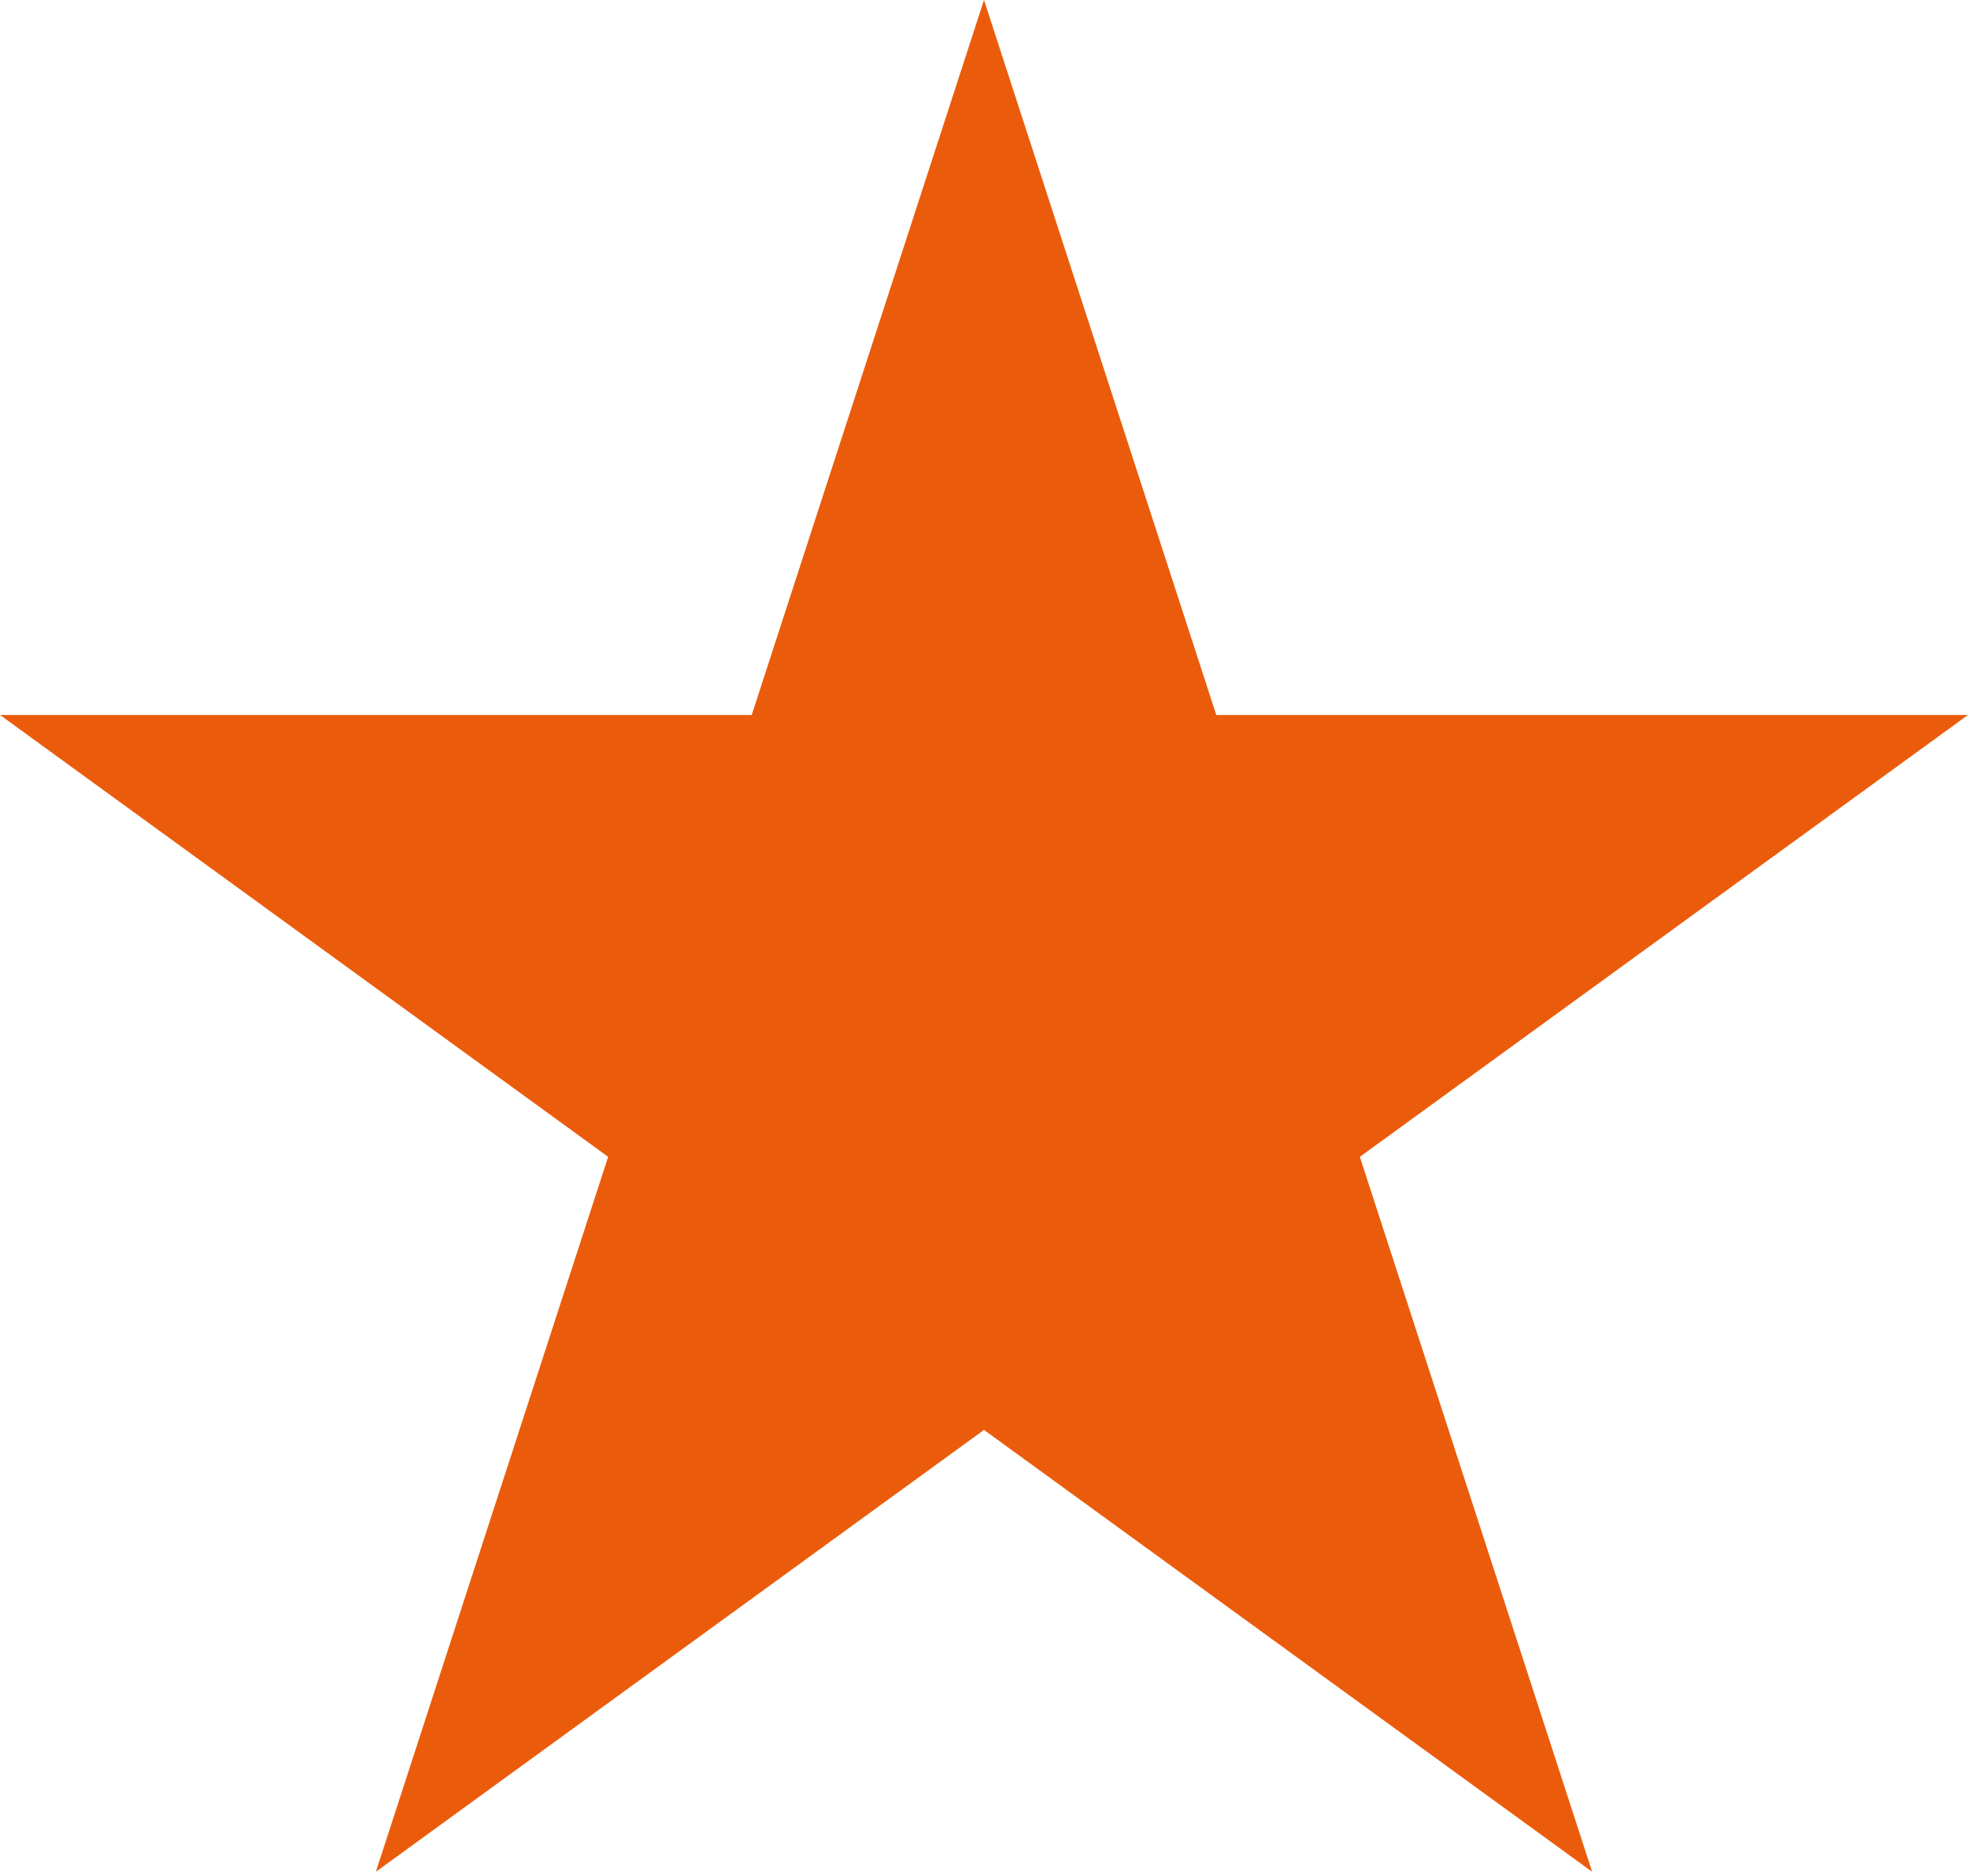
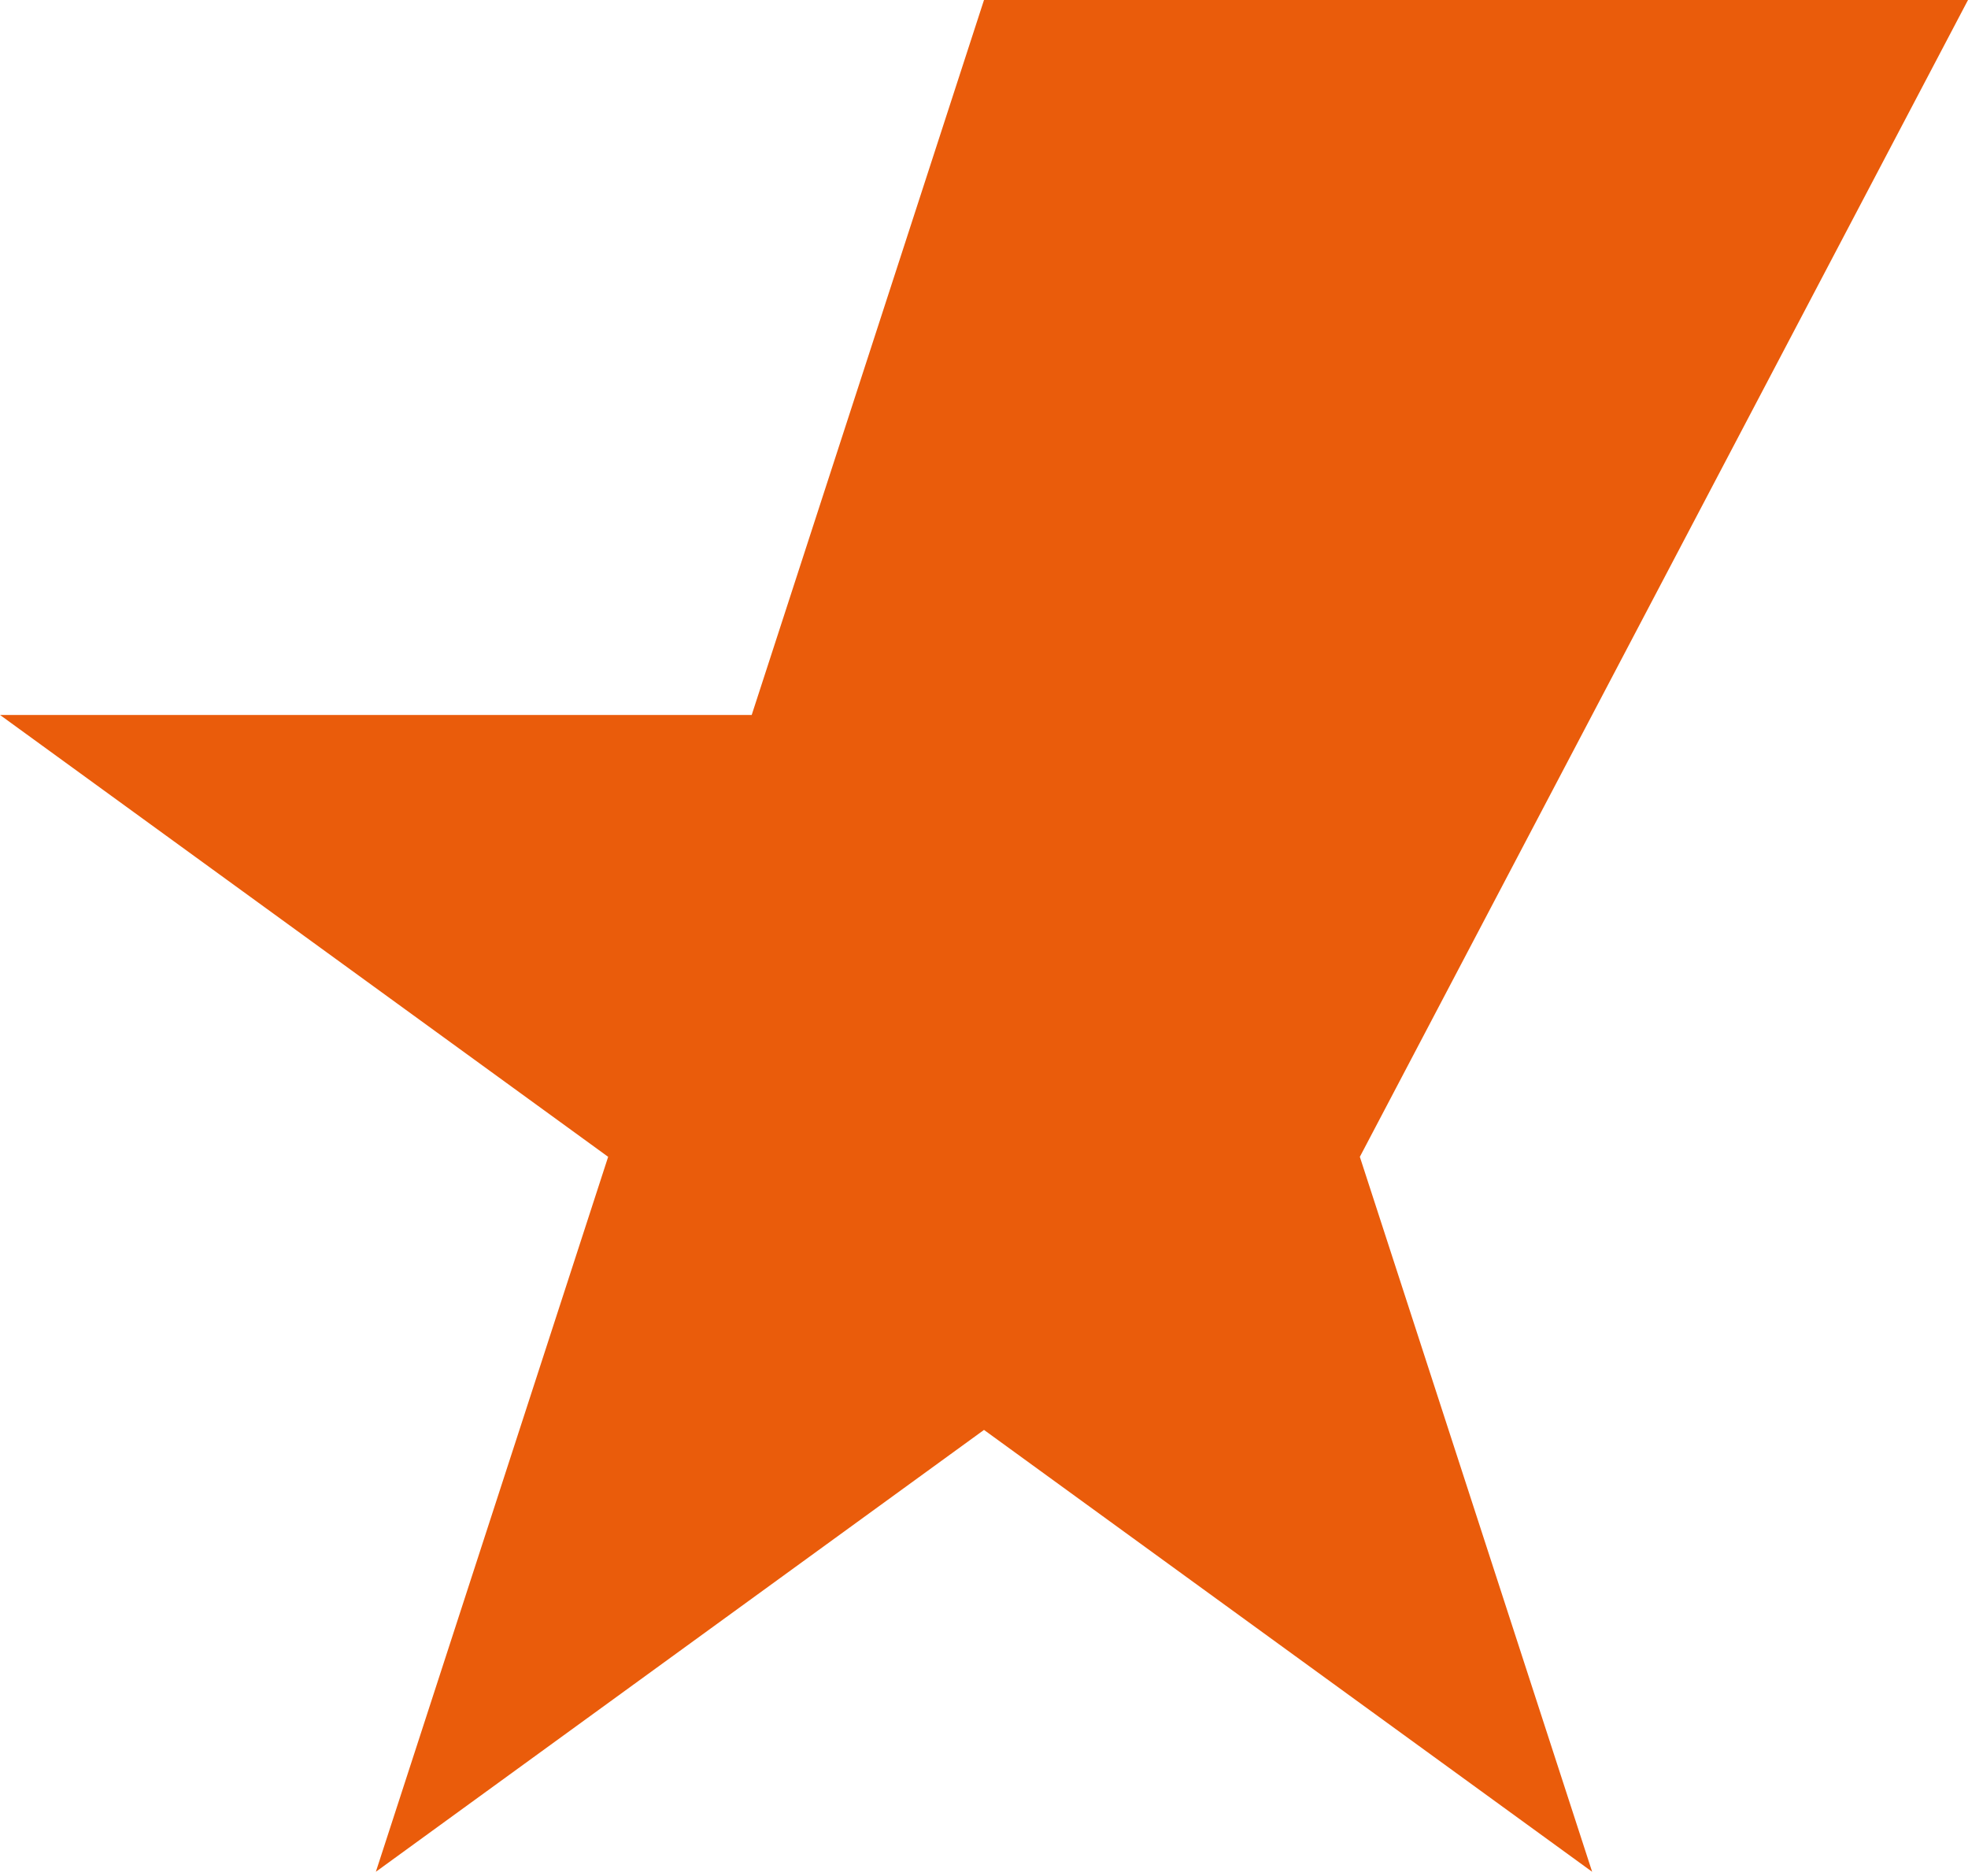
<svg xmlns="http://www.w3.org/2000/svg" width="149" height="142" viewBox="0 0 149 142" fill="none">
-   <path d="M74.5 0L92.087 54.127H149L102.956 87.58L120.543 141.707L74.5 108.255L28.457 141.707L46.044 87.58L0 54.127H56.913L74.5 0Z" fill="#EA5C0B" />
+   <path d="M74.5 0H149L102.956 87.58L120.543 141.707L74.5 108.255L28.457 141.707L46.044 87.58L0 54.127H56.913L74.5 0Z" fill="#EA5C0B" />
</svg>